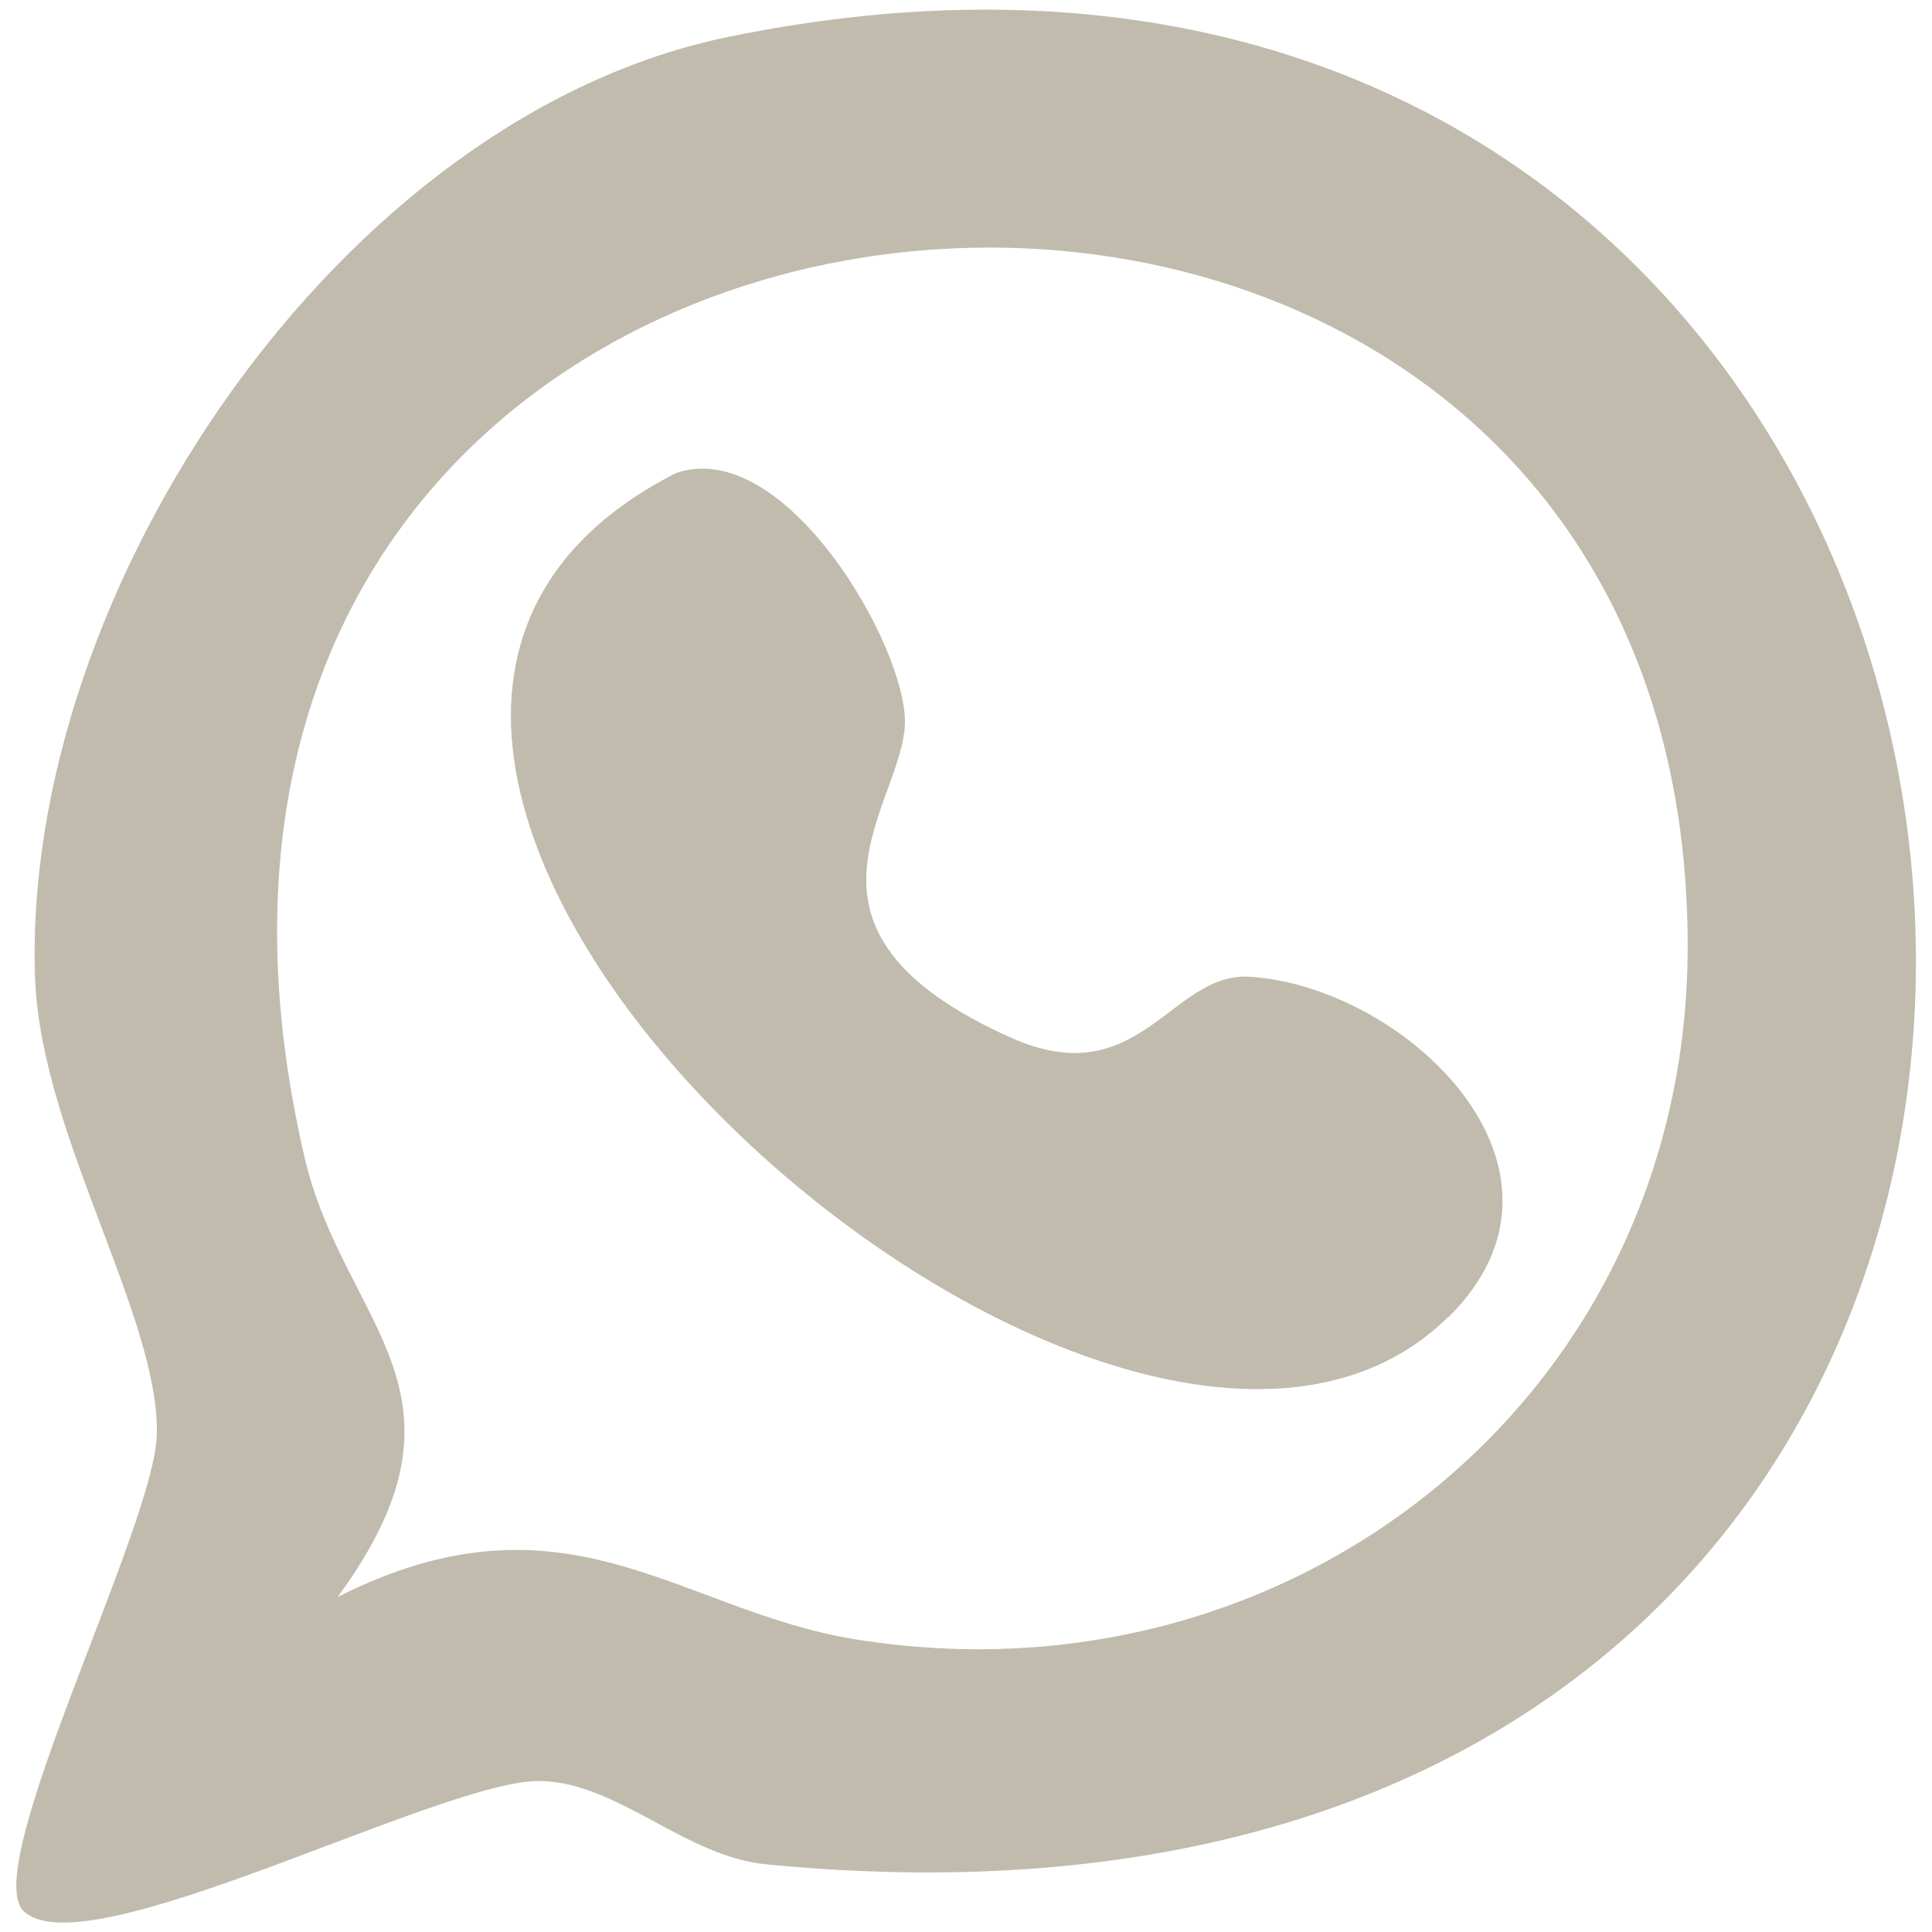
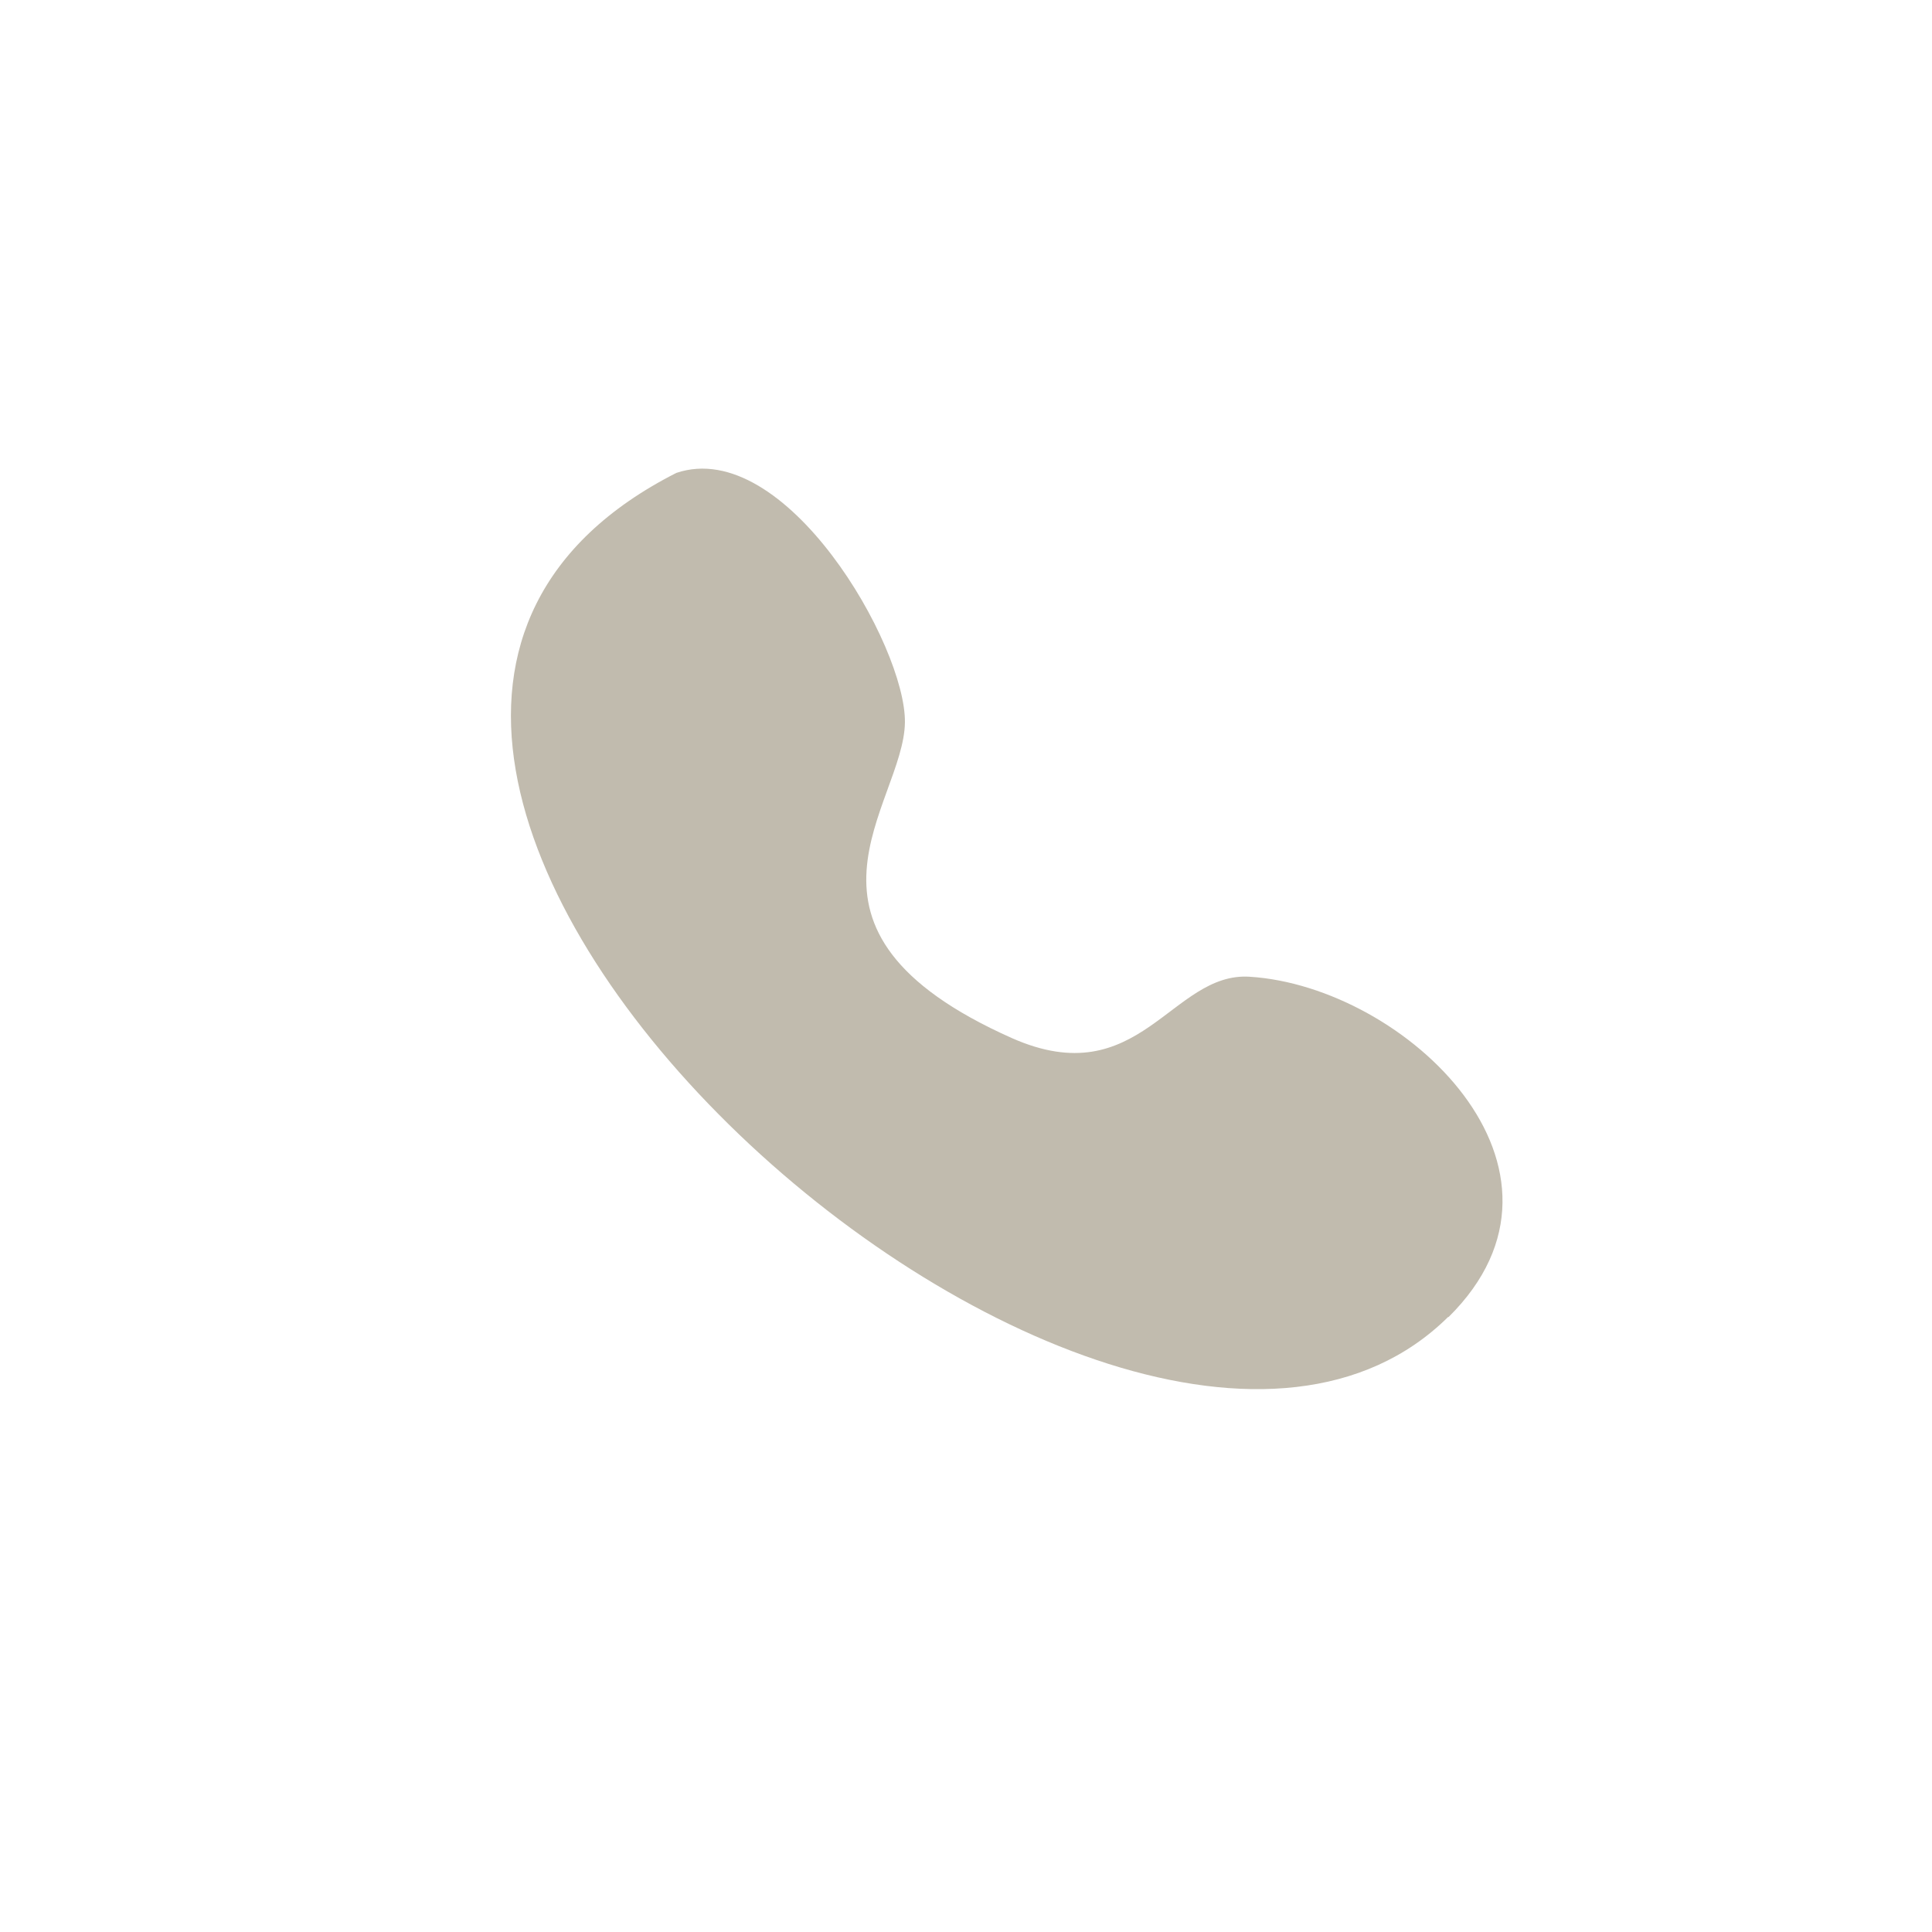
<svg xmlns="http://www.w3.org/2000/svg" id="Ebene_1" data-name="Ebene 1" viewBox="0 0 36.85 36.85">
  <defs>
    <style>
      .cls-1 {
        fill: #c1bbae;
      }
    </style>
  </defs>
-   <path class="cls-1" d="M.45,36.45c-.85-.82,2.48-7.3,2.54-9.07.07-2.23-2.2-5.71-2.32-8.7C.39,11.28,6.49,2.21,13.91.7c27.94-5.71,32.08,37.92.71,34.86-1.56-.15-2.83-1.56-4.31-1.59-1.87-.04-8.69,3.62-9.86,2.48ZM6.44,30.46c4.36-2.2,6.51.27,9.89.81,8.35,1.34,15.86-4.67,15.86-13.22,0-19.52-31.3-17.11-26.38,4.03.75,3.21,3.49,4.48.63,8.38Z" />
  <path class="cls-1" d="M27.62,25.12c-6.37,6.29-25.31-10.72-14.72-16.1,2.08-.7,4.38,3.3,4.36,4.76-.02,1.57-2.61,3.95,2.04,6.02,2.44,1.08,3.04-1.27,4.54-1.17,2.97.19,6.64,3.67,3.79,6.49Z" />
</svg>